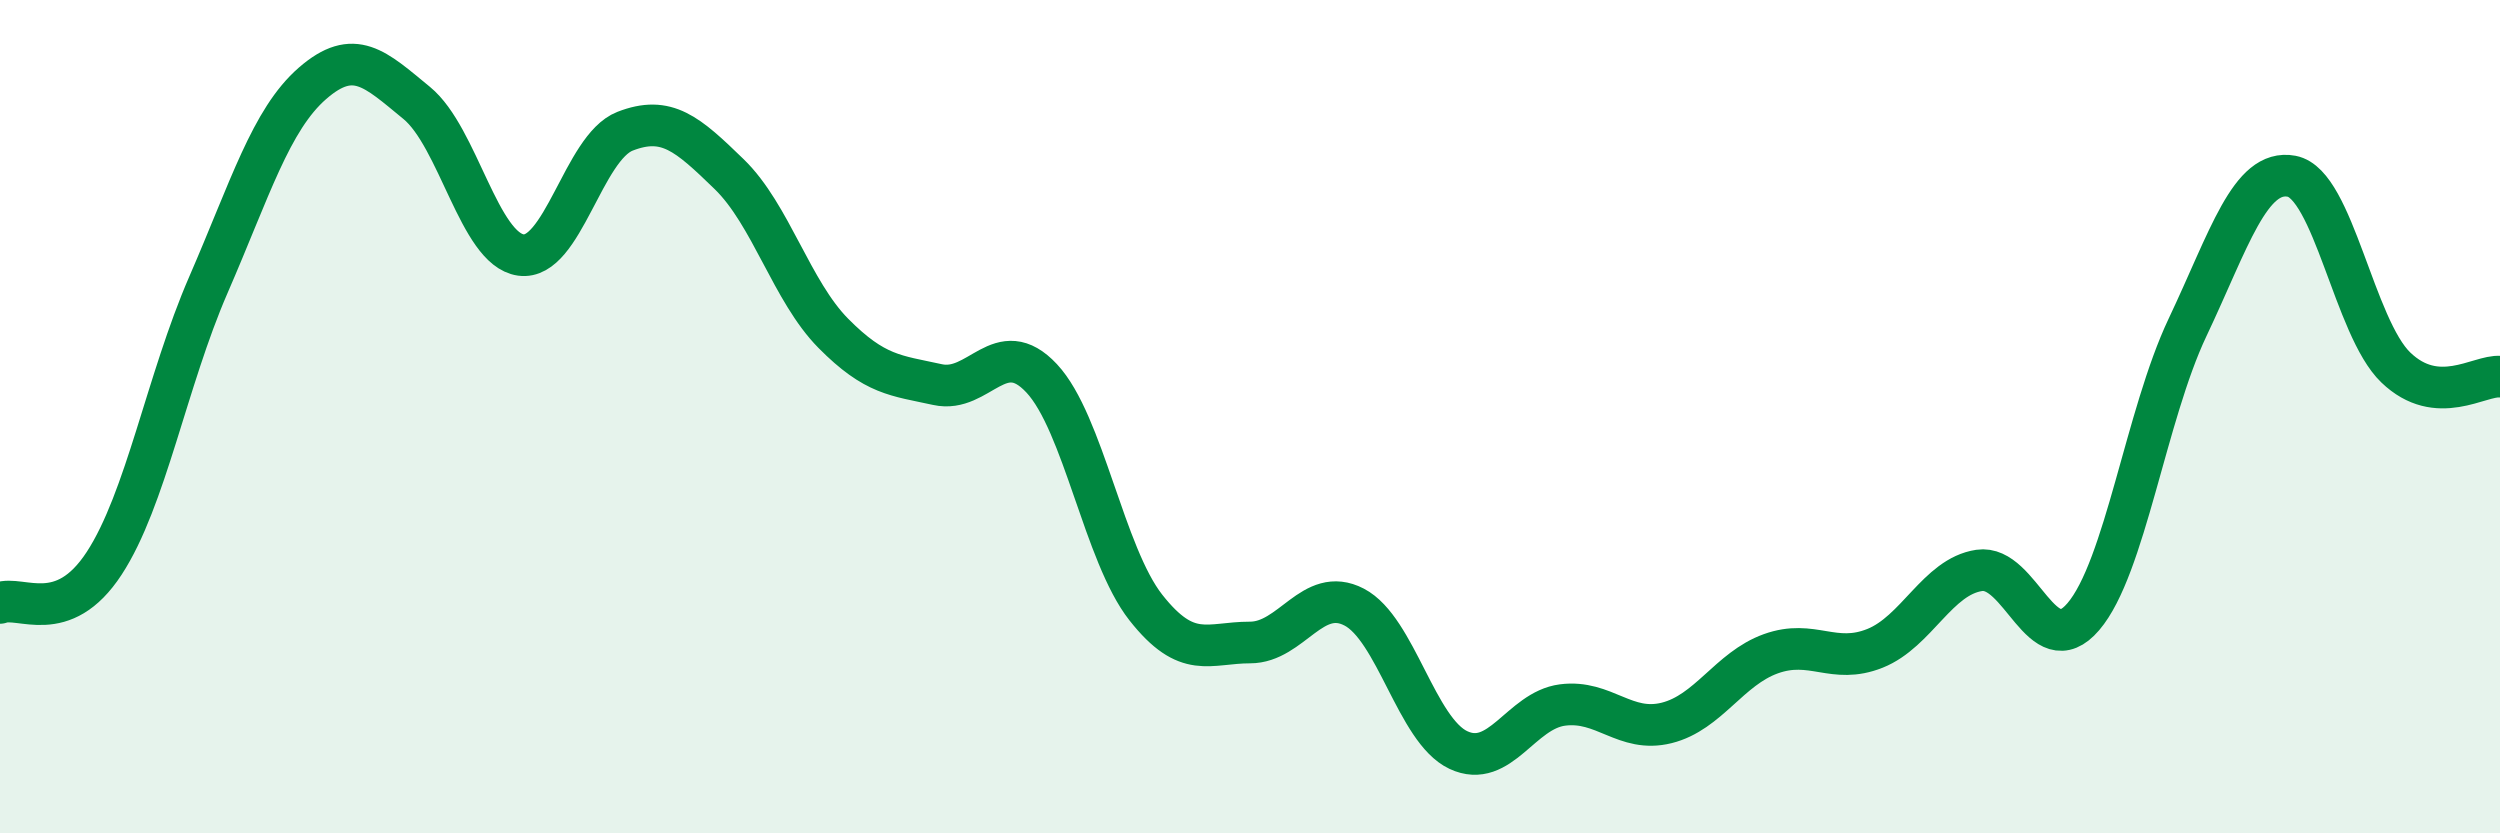
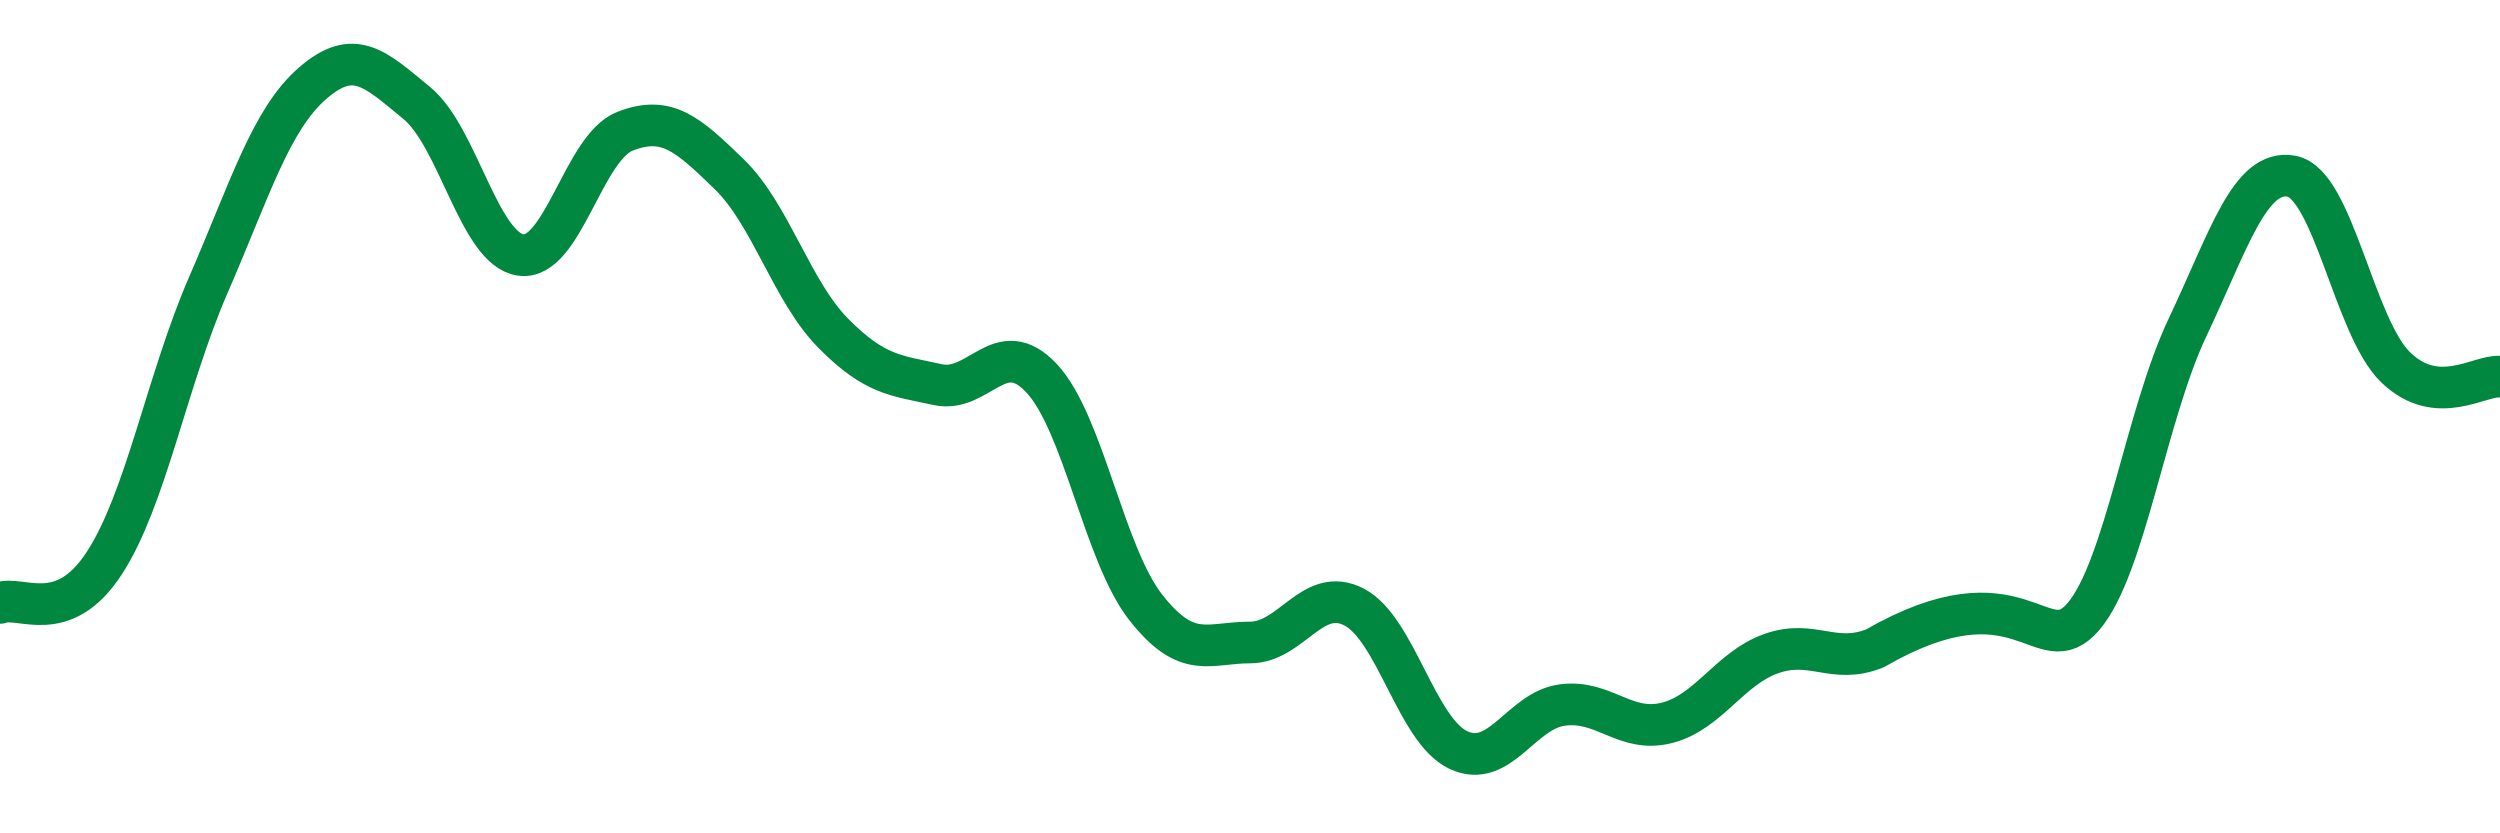
<svg xmlns="http://www.w3.org/2000/svg" width="60" height="20" viewBox="0 0 60 20">
-   <path d="M 0,14.47 C 0.5,14.28 1.5,15.05 2.5,13.52 C 3.5,11.99 4,9.14 5,6.84 C 6,4.54 6.5,2.87 7.5,2 C 8.5,1.13 9,1.65 10,2.47 C 11,3.29 11.5,5.98 12.5,6.12 C 13.5,6.26 14,3.54 15,3.15 C 16,2.76 16.5,3.21 17.5,4.18 C 18.5,5.15 19,6.99 20,8 C 21,9.01 21.5,9.01 22.5,9.23 C 23.5,9.45 24,8.01 25,9.08 C 26,10.15 26.5,13.31 27.5,14.58 C 28.5,15.85 29,15.42 30,15.42 C 31,15.42 31.5,14.05 32.5,14.57 C 33.5,15.09 34,17.53 35,18 C 36,18.47 36.5,17.05 37.5,16.92 C 38.5,16.79 39,17.6 40,17.35 C 41,17.1 41.5,16.05 42.5,15.69 C 43.5,15.33 44,15.96 45,15.56 C 46,15.16 46.5,13.84 47.5,13.69 C 48.5,13.54 49,15.97 50,14.8 C 51,13.63 51.5,9.97 52.5,7.86 C 53.5,5.75 54,4.04 55,4.23 C 56,4.42 56.5,7.86 57.5,8.82 C 58.5,9.78 59.5,9 60,9.04L60 20L0 20Z" fill="#008740" opacity="0.1" stroke-linecap="round" stroke-linejoin="round" />
-   <path d="M 0,14.47 C 0.5,14.28 1.5,15.05 2.5,13.52 C 3.5,11.99 4,9.14 5,6.84 C 6,4.54 6.5,2.87 7.5,2 C 8.5,1.13 9,1.65 10,2.47 C 11,3.29 11.5,5.98 12.5,6.12 C 13.5,6.26 14,3.54 15,3.15 C 16,2.76 16.5,3.21 17.5,4.18 C 18.5,5.15 19,6.99 20,8 C 21,9.01 21.5,9.01 22.5,9.23 C 23.5,9.45 24,8.01 25,9.08 C 26,10.15 26.5,13.31 27.5,14.58 C 28.5,15.85 29,15.42 30,15.42 C 31,15.42 31.5,14.05 32.5,14.57 C 33.5,15.09 34,17.53 35,18 C 36,18.47 36.5,17.05 37.5,16.92 C 38.5,16.79 39,17.6 40,17.35 C 41,17.1 41.5,16.05 42.5,15.69 C 43.5,15.33 44,15.96 45,15.56 C 46,15.16 46.5,13.84 47.5,13.69 C 48.5,13.54 49,15.97 50,14.8 C 51,13.63 51.5,9.97 52.5,7.86 C 53.5,5.75 54,4.04 55,4.23 C 56,4.42 56.5,7.86 57.5,8.82 C 58.5,9.78 59.5,9 60,9.04" stroke="#008740" stroke-width="1" fill="none" stroke-linecap="round" stroke-linejoin="round" />
+   <path d="M 0,14.47 C 0.5,14.28 1.5,15.05 2.5,13.52 C 3.5,11.99 4,9.14 5,6.84 C 6,4.54 6.5,2.87 7.5,2 C 8.5,1.13 9,1.65 10,2.47 C 11,3.29 11.5,5.98 12.5,6.12 C 13.5,6.26 14,3.54 15,3.15 C 16,2.76 16.5,3.21 17.5,4.18 C 18.5,5.15 19,6.99 20,8 C 21,9.01 21.5,9.01 22.5,9.23 C 23.5,9.45 24,8.01 25,9.08 C 26,10.15 26.5,13.31 27.5,14.58 C 28.5,15.85 29,15.42 30,15.42 C 31,15.42 31.5,14.05 32.5,14.57 C 33.5,15.09 34,17.53 35,18 C 36,18.47 36.5,17.05 37.5,16.92 C 38.5,16.79 39,17.6 40,17.35 C 41,17.1 41.5,16.05 42.5,15.69 C 43.5,15.33 44,15.96 45,15.56 C 48.5,13.54 49,15.97 50,14.8 C 51,13.63 51.5,9.97 52.5,7.86 C 53.5,5.75 54,4.04 55,4.23 C 56,4.42 56.5,7.86 57.5,8.82 C 58.5,9.78 59.5,9 60,9.04" stroke="#008740" stroke-width="1" fill="none" stroke-linecap="round" stroke-linejoin="round" />
</svg>